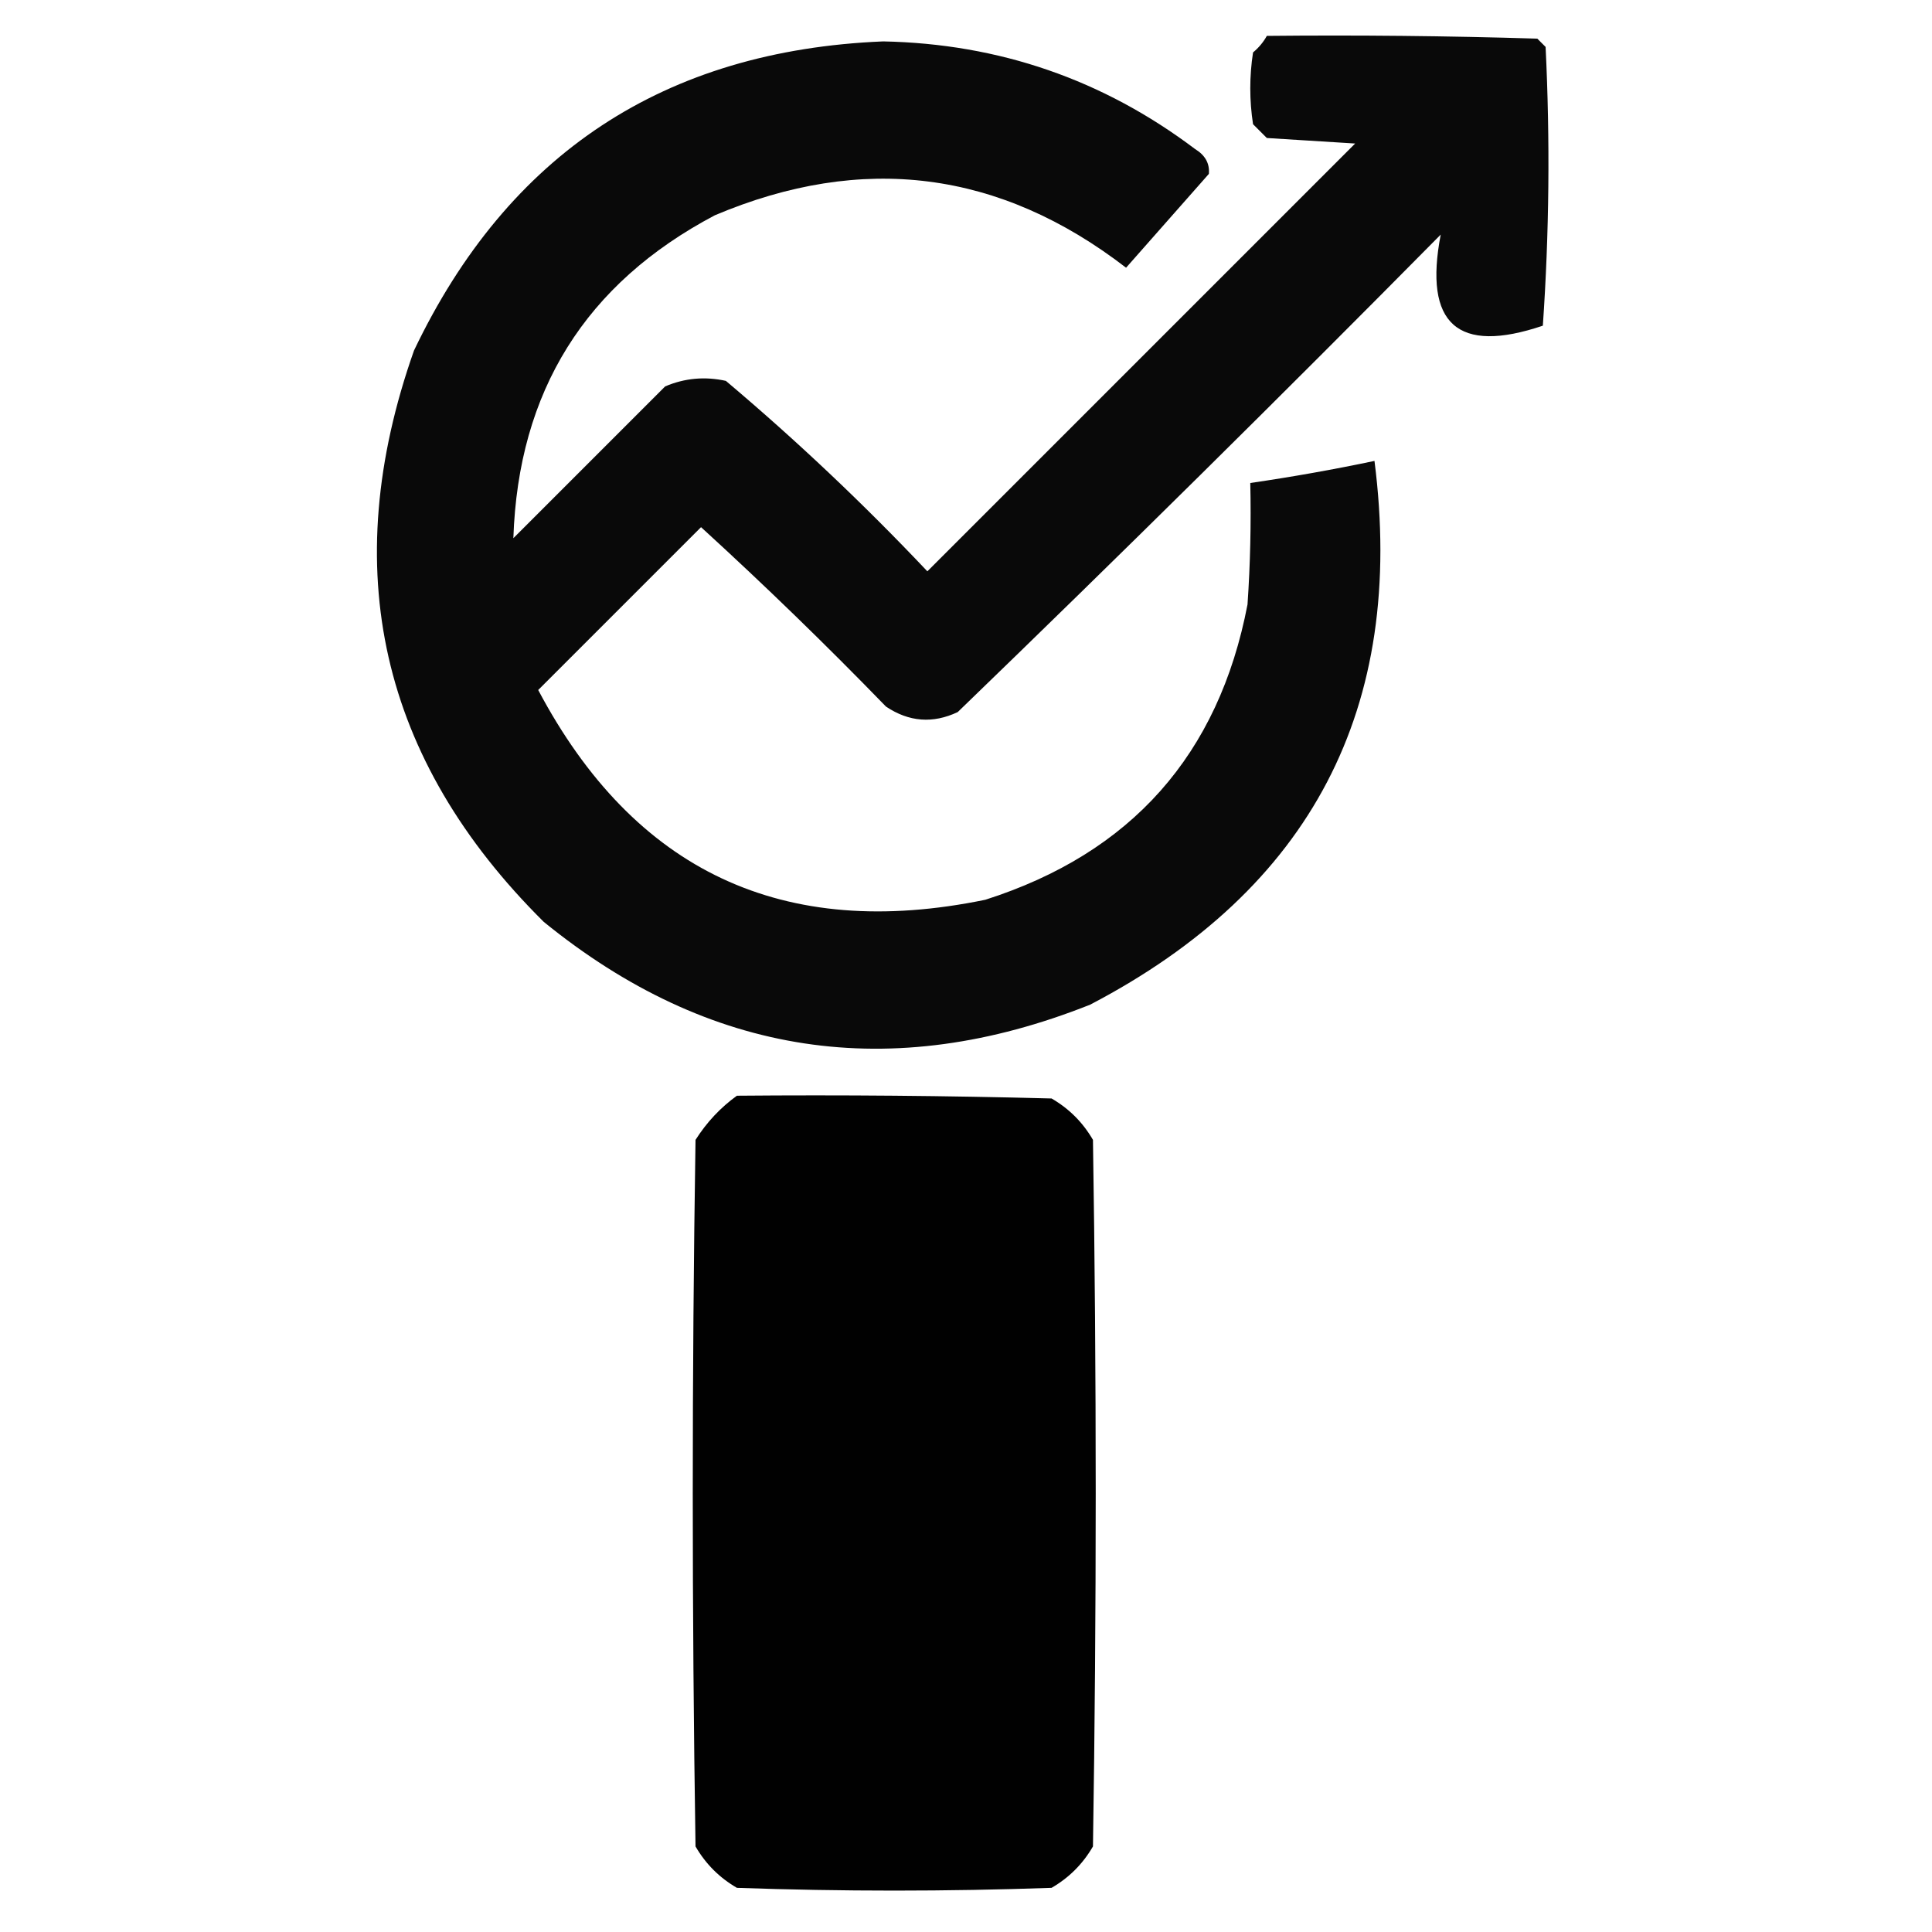
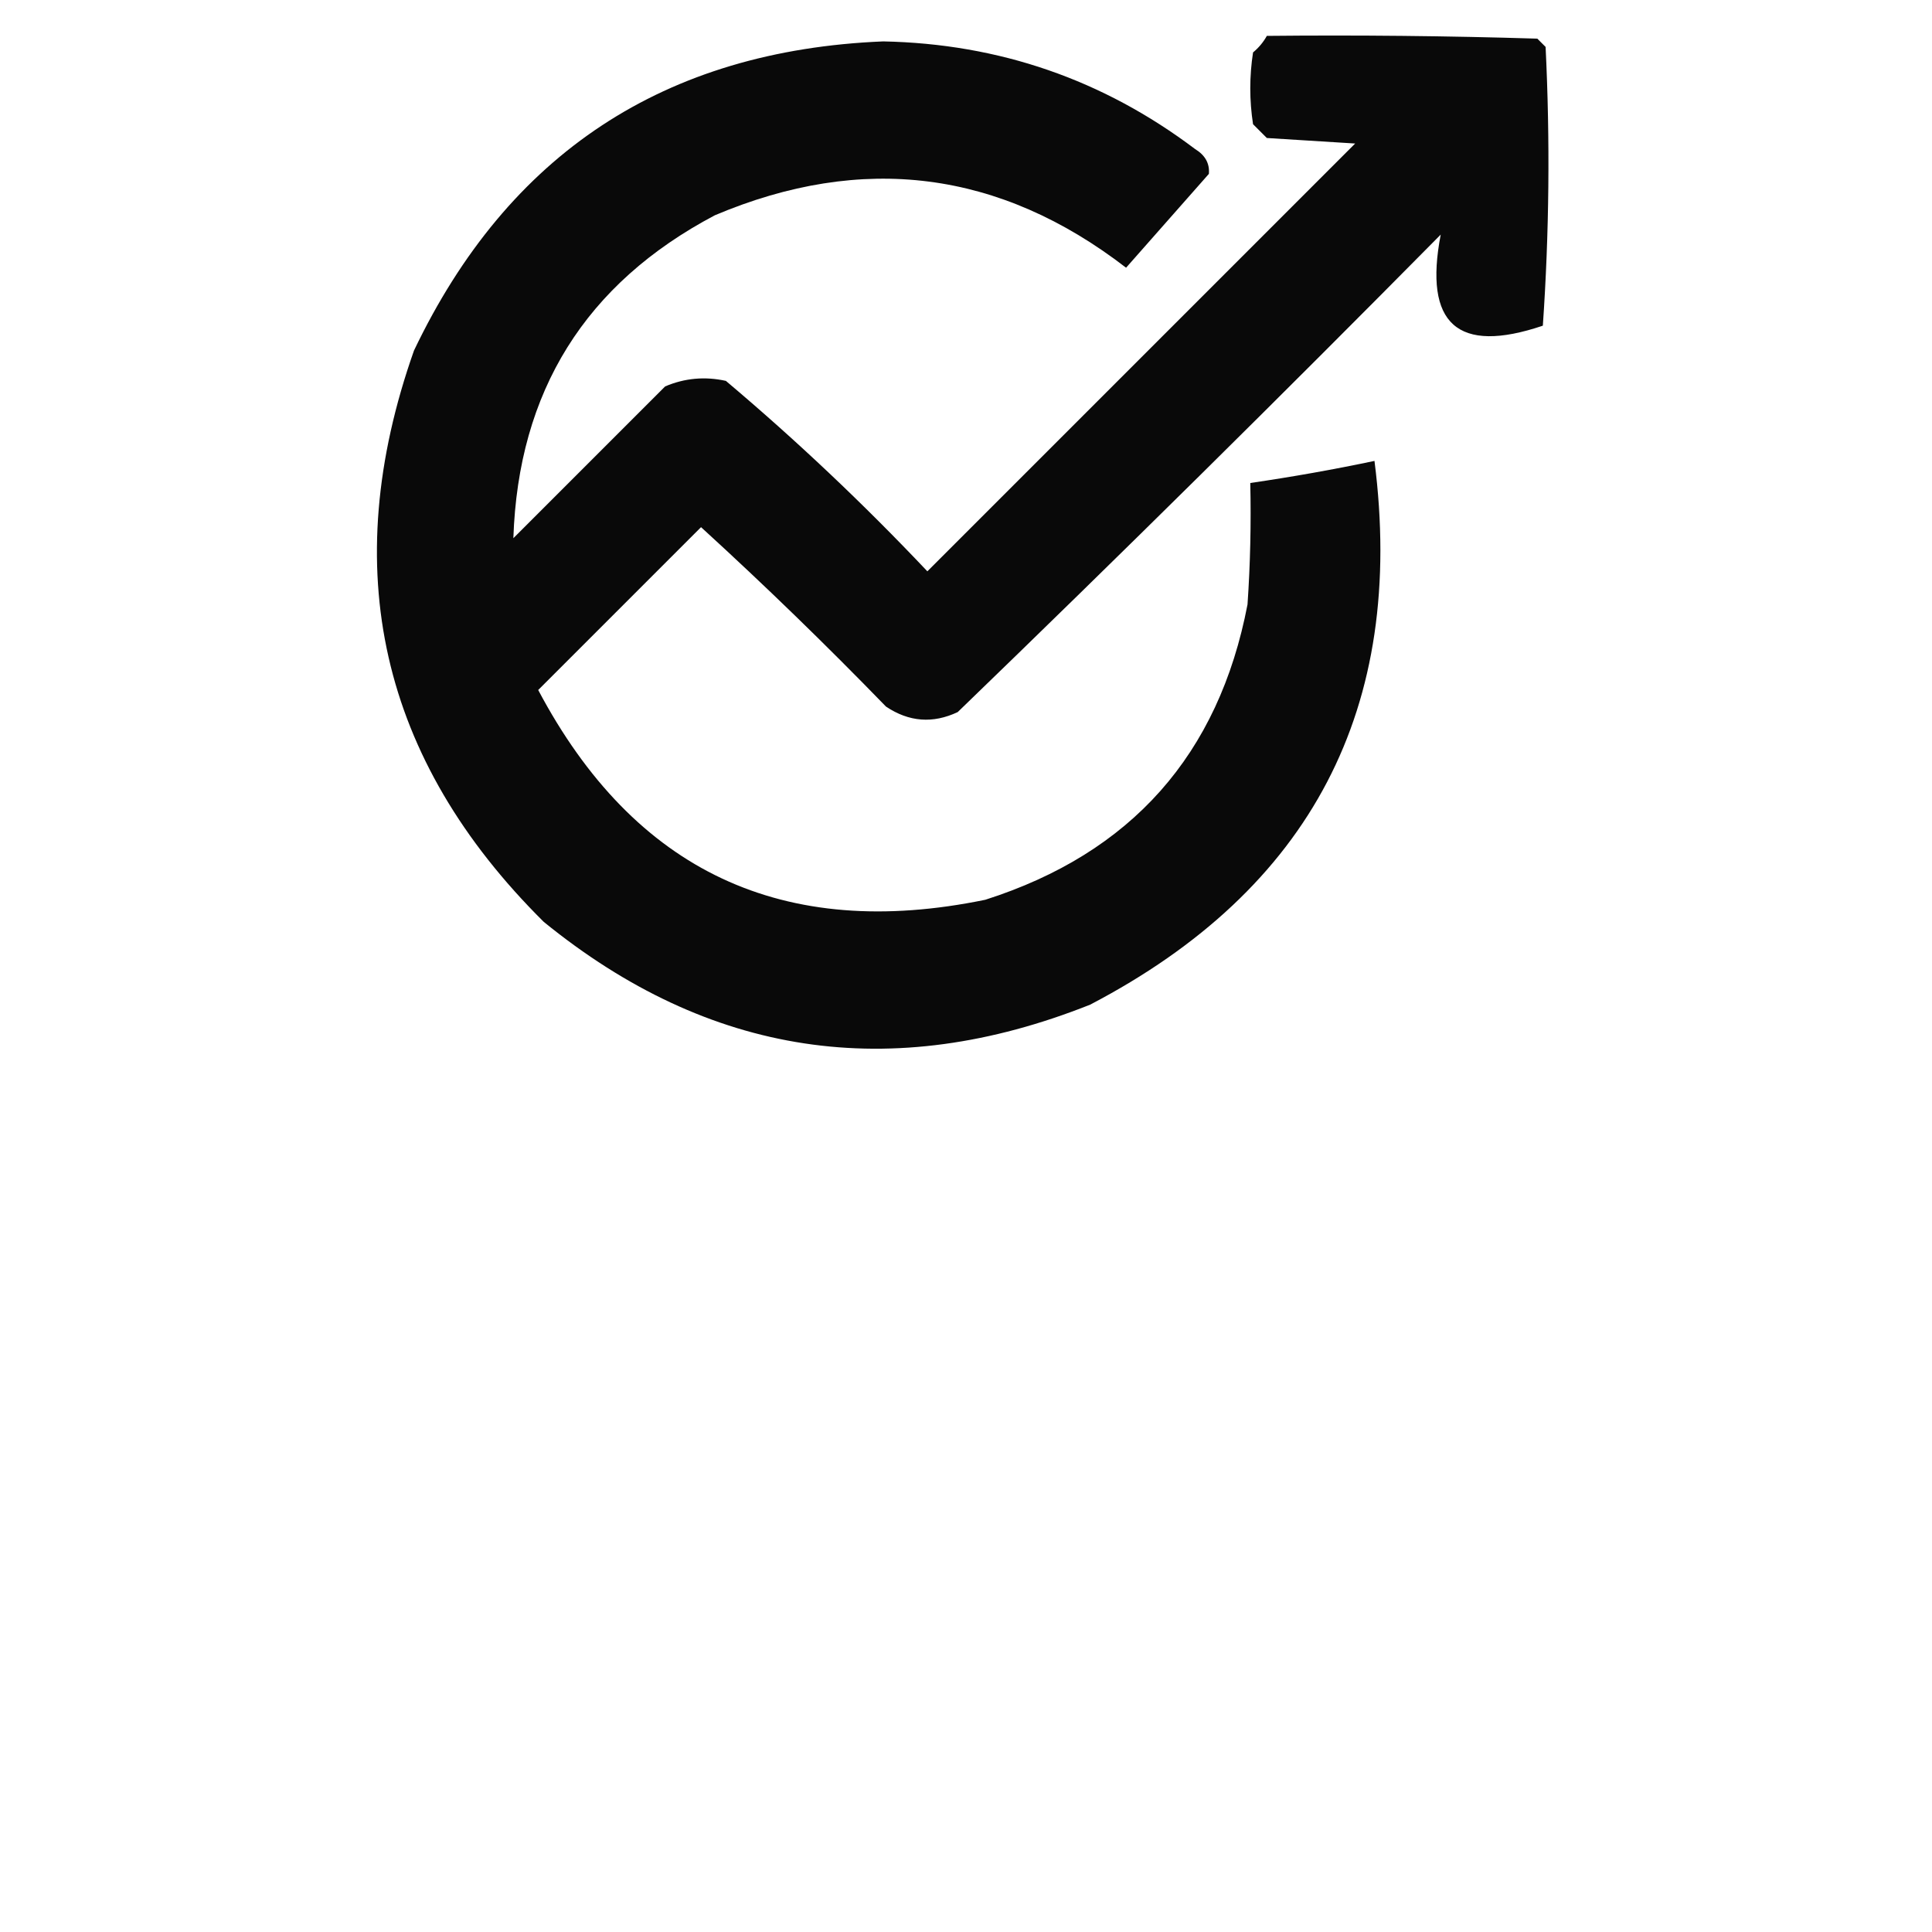
<svg xmlns="http://www.w3.org/2000/svg" width="350px" height="350px">
  <svg width="350px" height="350px" style="shape-rendering:geometricPrecision; text-rendering:geometricPrecision; image-rendering:optimizeQuality; fill-rule:evenodd; clip-rule:evenodd">
    <g>
      <path style="opacity:0.961" fill="#000000" d="M 229.5,6.5 C 245.837,6.333 262.17,6.5 278.5,7C 279,7.5 279.5,8 280,8.5C 280.825,25.407 280.658,42.241 279.5,59C 264.05,64.224 257.883,58.724 261,42.5C 232.139,71.695 202.972,100.528 173.5,129C 168.994,131.126 164.661,130.793 160.5,128C 149.637,116.803 138.471,105.97 127,95.5C 117.167,105.333 107.333,115.167 97.5,125C 114.92,157.875 141.92,170.541 178.5,163C 204.946,154.556 220.779,136.723 226,109.5C 226.5,102.174 226.666,94.841 226.5,87.5C 234.071,86.396 241.571,85.062 249,83.5C 254.716,128.233 237.549,161.067 197.5,182C 161.432,196.356 128.432,191.356 98.5,167C 68.858,137.589 61.025,103.089 75,63.5C 92.046,27.804 120.379,9.137 160,7.5C 180.994,7.922 199.827,14.422 216.5,27C 218.329,28.113 219.163,29.613 219,31.5C 214,37.167 209,42.833 204,48.5C 181.106,30.854 156.273,27.688 129.5,39C 106.052,51.385 93.885,70.885 93,97.5C 102.167,88.333 111.333,79.167 120.5,70C 124.039,68.496 127.705,68.163 131.5,69C 144.271,79.769 156.438,91.269 168,103.5C 193.833,77.667 219.667,51.833 245.5,26C 240.167,25.667 234.833,25.333 229.5,25C 228.667,24.167 227.833,23.333 227,22.5C 226.333,18.167 226.333,13.833 227,9.5C 228.045,8.627 228.878,7.627 229.5,6.5 Z" />
    </g>
    <g>
-       <path style="opacity:0.995" fill="#000000" d="M 133.5,198.5 C 152.503,198.333 171.503,198.5 190.5,199C 193.667,200.833 196.167,203.333 198,206.5C 198.667,249.167 198.667,291.833 198,334.5C 196.167,337.667 193.667,340.167 190.5,342C 171.5,342.667 152.5,342.667 133.5,342C 130.333,340.167 127.833,337.667 126,334.5C 125.333,291.833 125.333,249.167 126,206.5C 128.028,203.308 130.528,200.641 133.5,198.5 Z" />
-     </g>
+       </g>
  </svg>
  <style>@media (prefers-color-scheme: light) { :root { filter: none; } } @media (prefers-color-scheme: dark) { :root { filter: none; } } </style>
</svg>